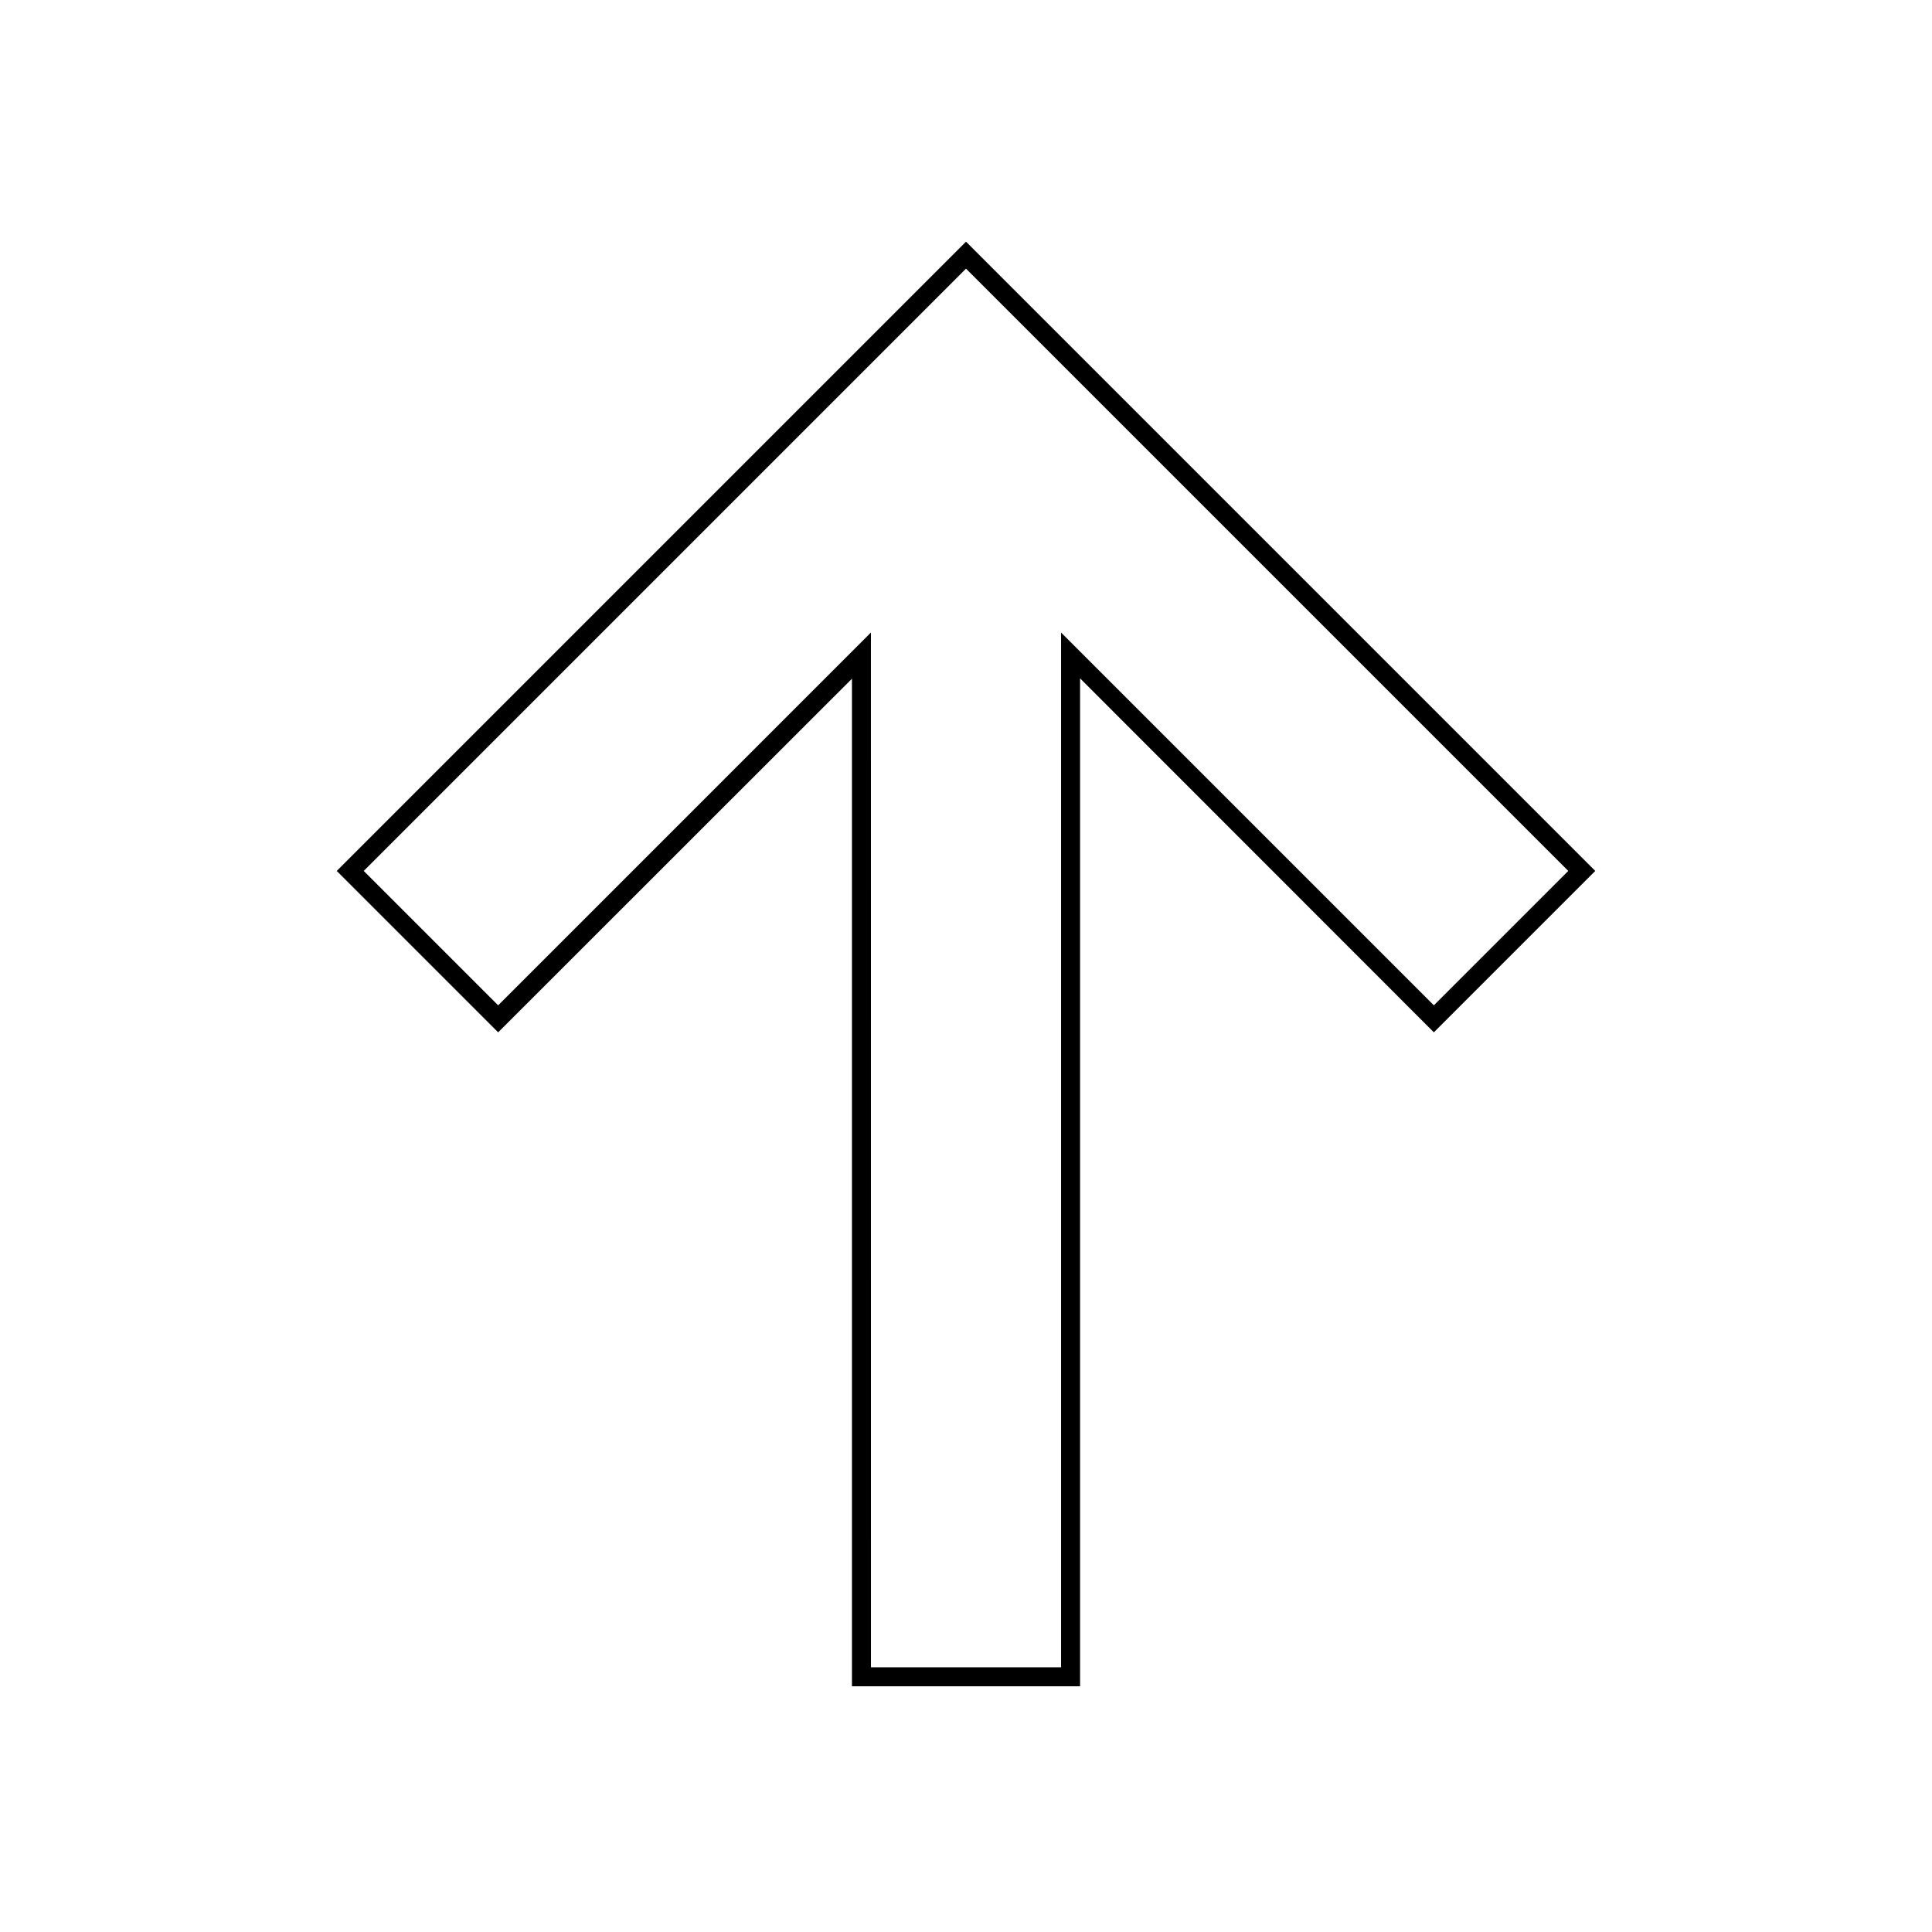
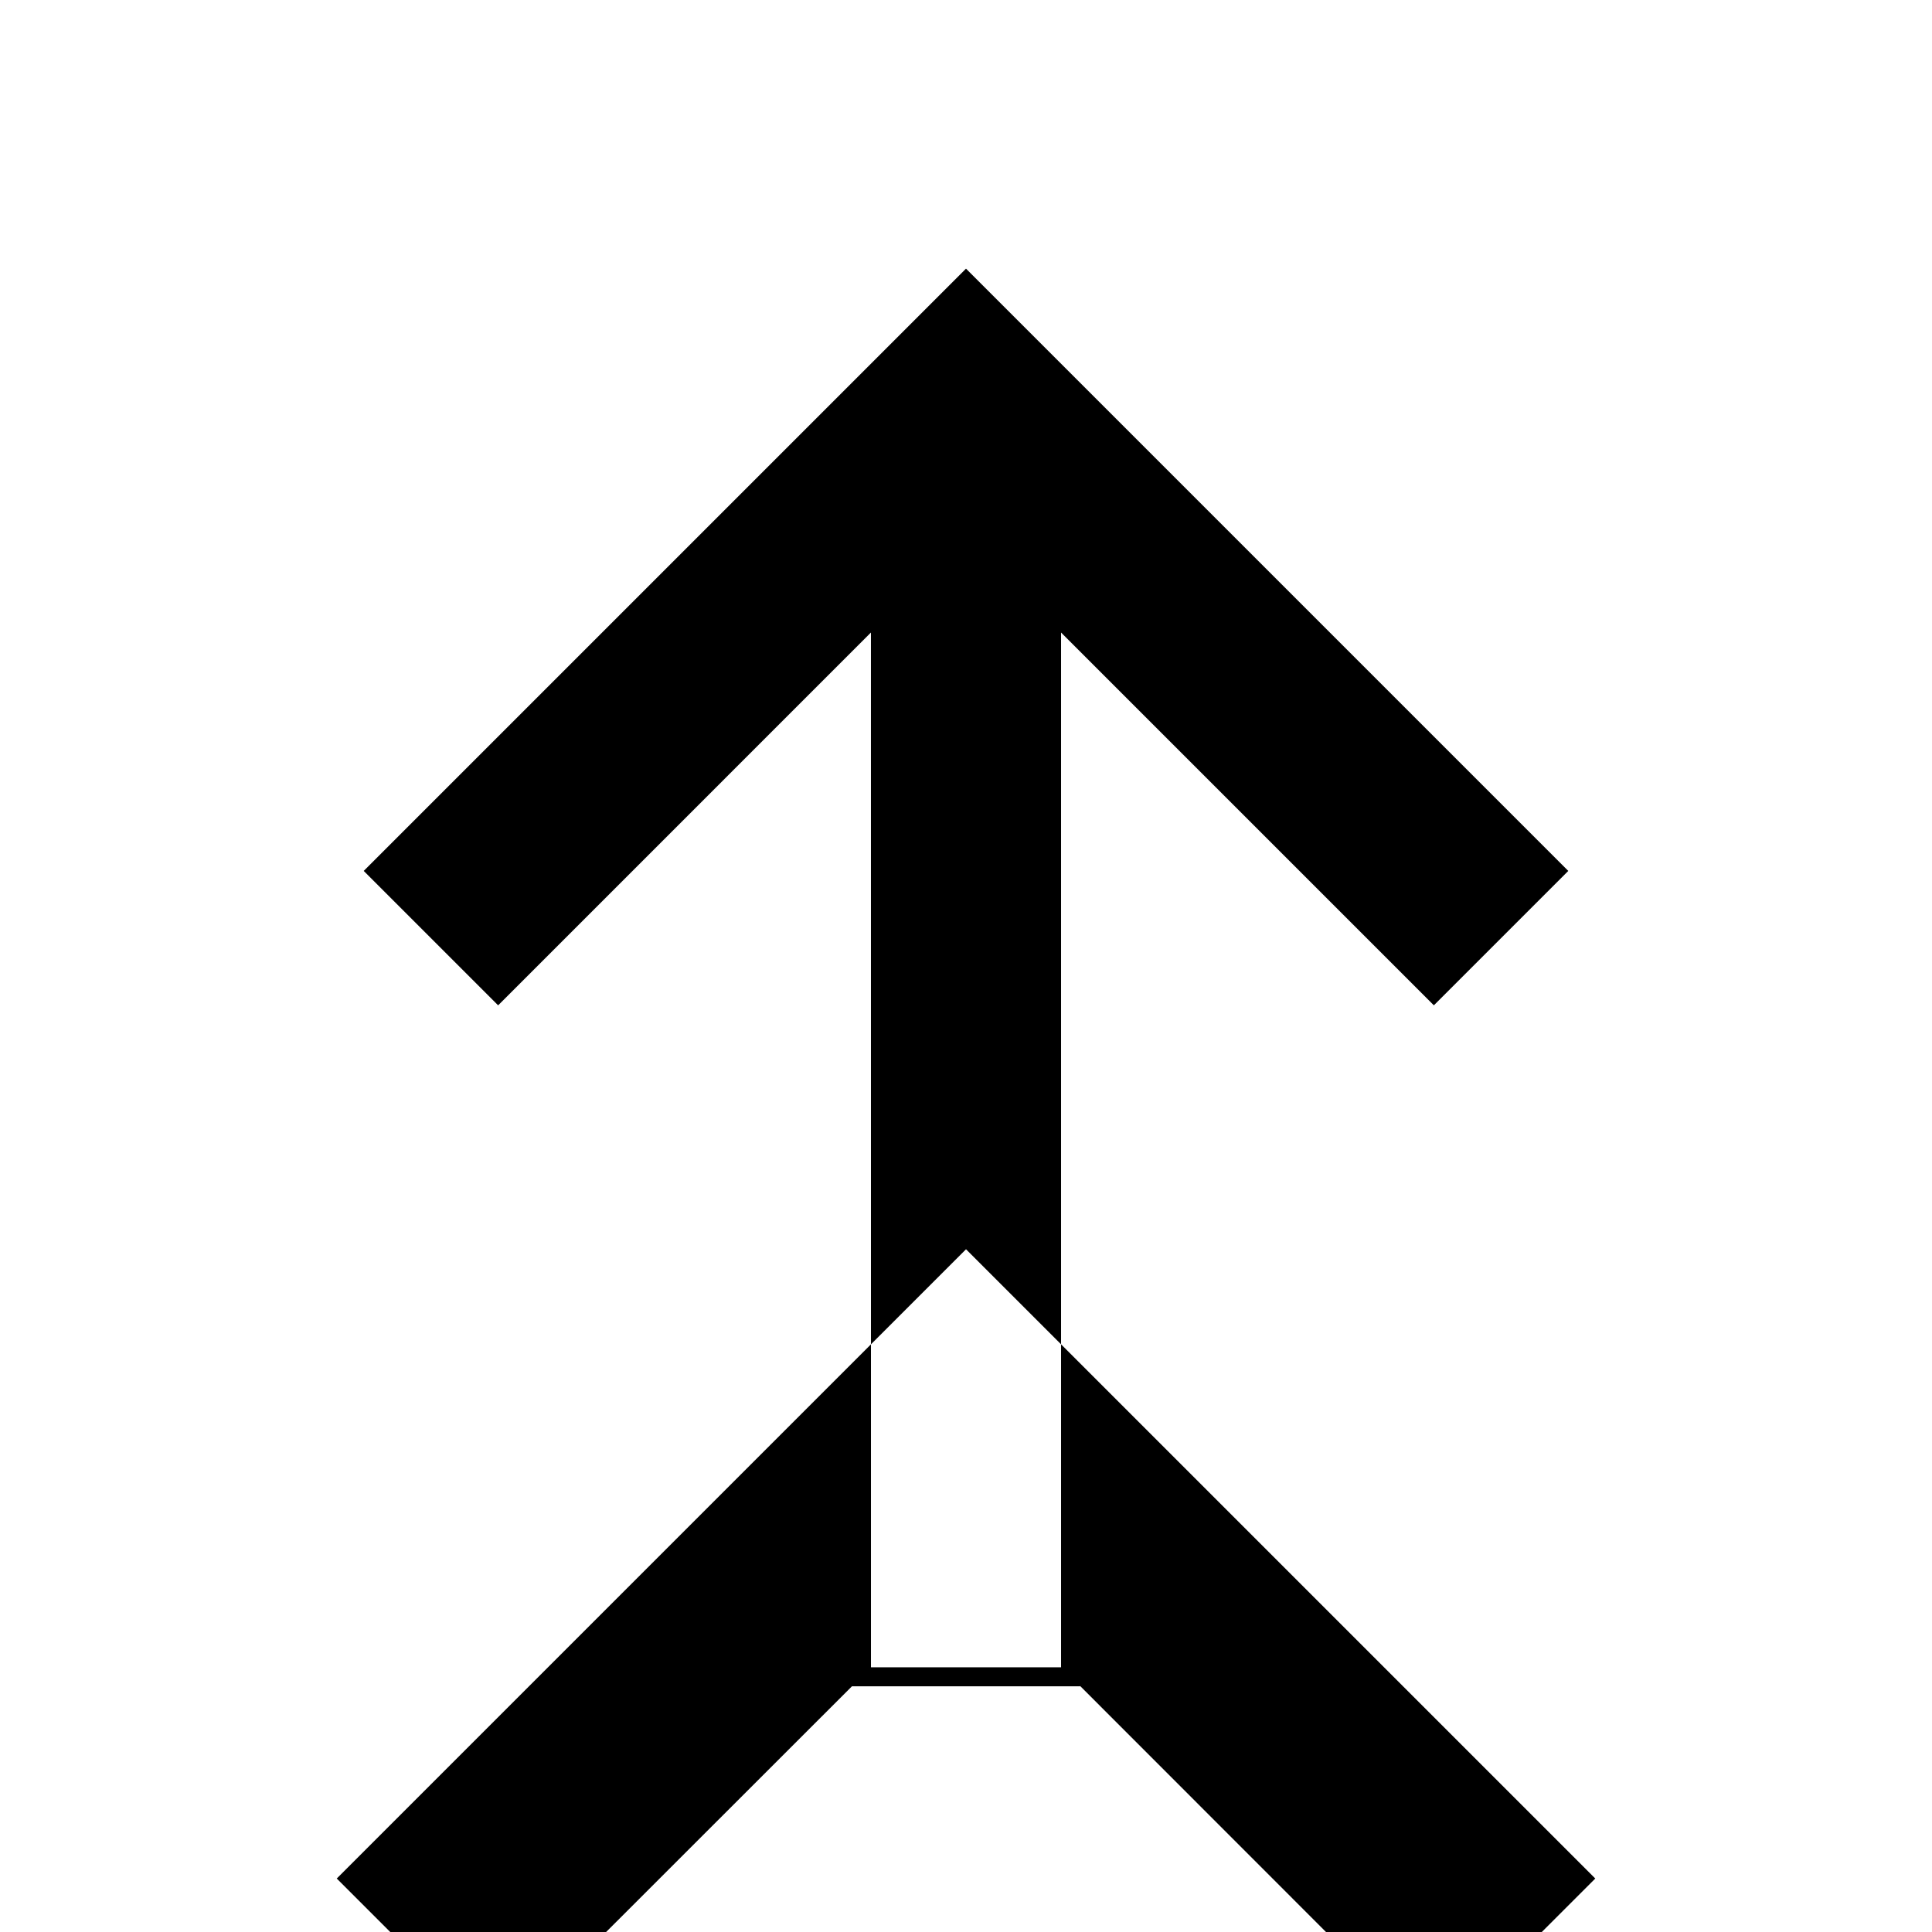
<svg xmlns="http://www.w3.org/2000/svg" fill="#000000" width="800px" height="800px" version="1.1" viewBox="144 144 512 512">
-   <path d="m430.23 590.89h-60.457v-267.02l-93.758 93.711-42.773-42.773 166.76-166.76 166.76 166.76-42.773 42.773-93.758-93.809zm-55.418-5.039 50.379 0.004v-274.23l98.797 98.797 35.621-35.617-159.61-159.61-159.61 159.61 35.621 35.621 98.797-98.801z" />
+   <path d="m430.23 590.89h-60.457l-93.758 93.711-42.773-42.773 166.76-166.76 166.76 166.76-42.773 42.773-93.758-93.809zm-55.418-5.039 50.379 0.004v-274.23l98.797 98.797 35.621-35.617-159.61-159.61-159.61 159.61 35.621 35.621 98.797-98.801z" />
</svg>